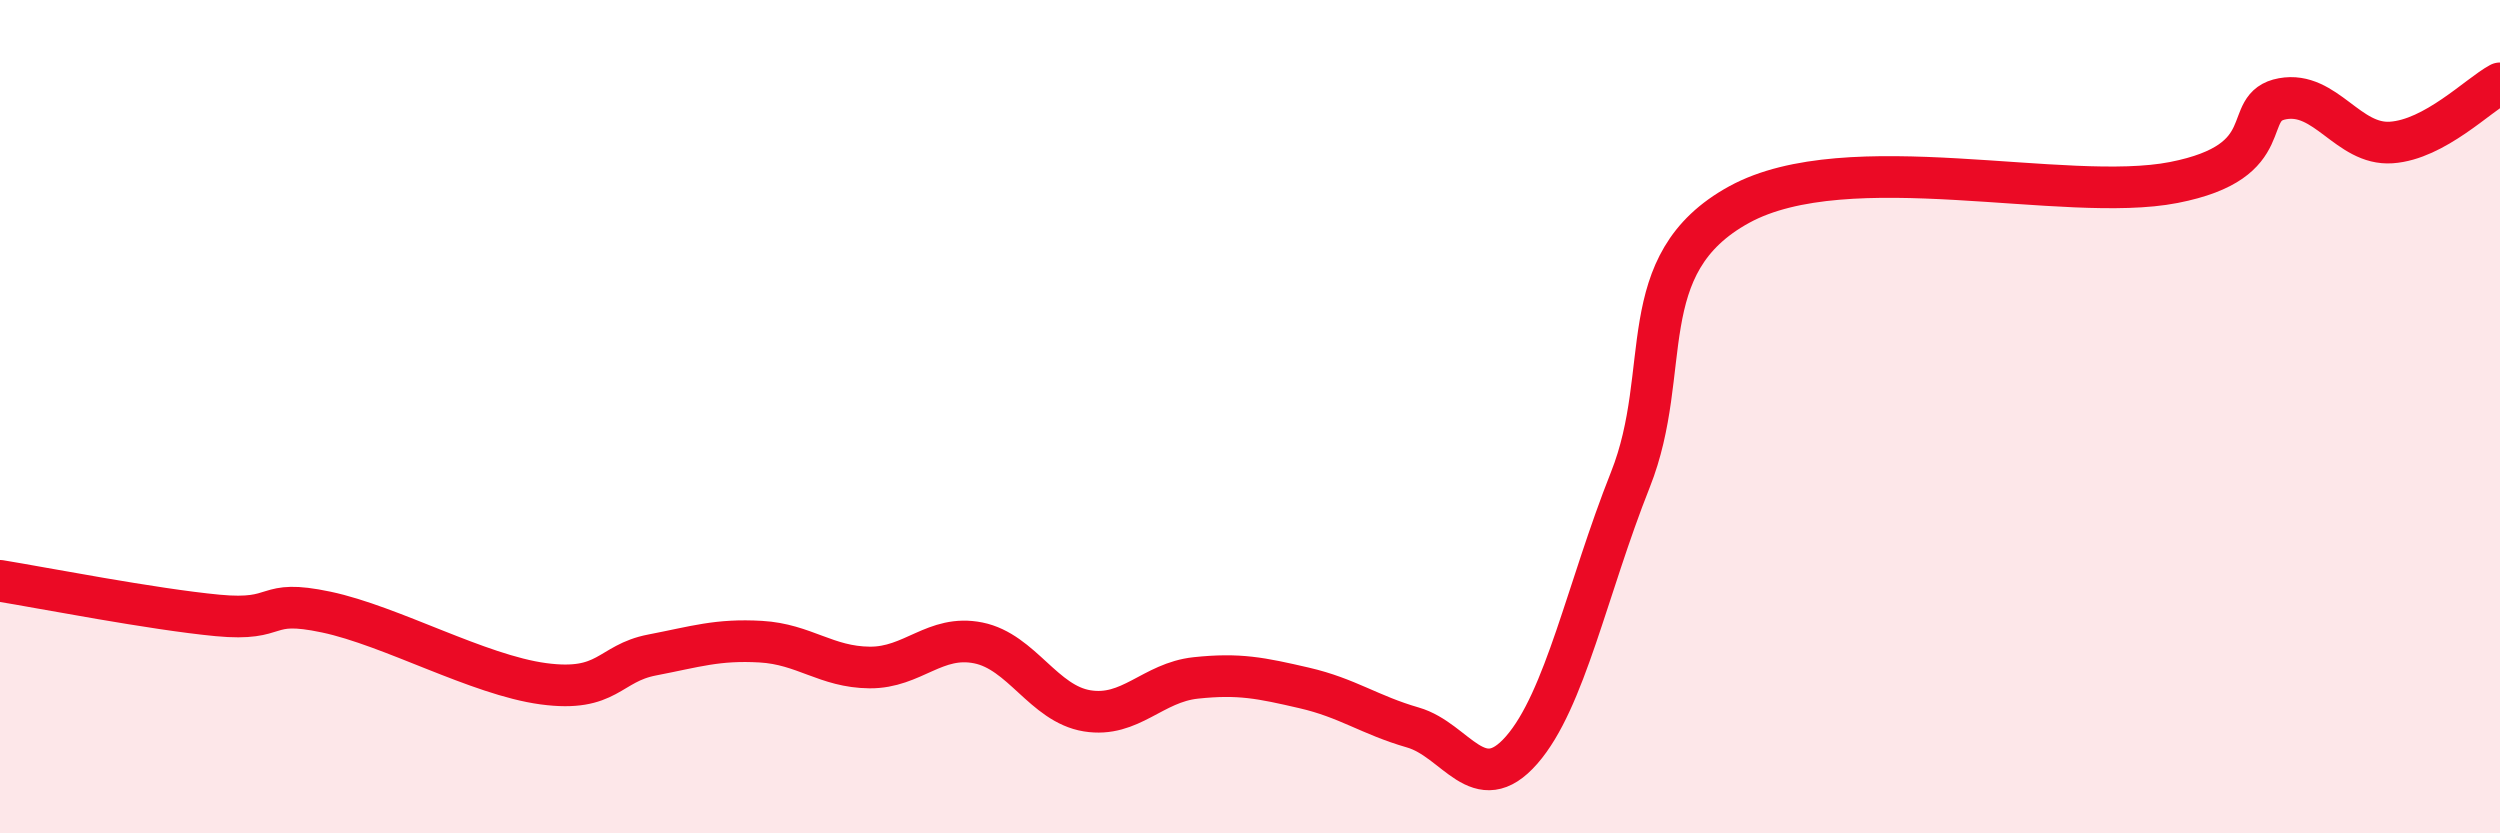
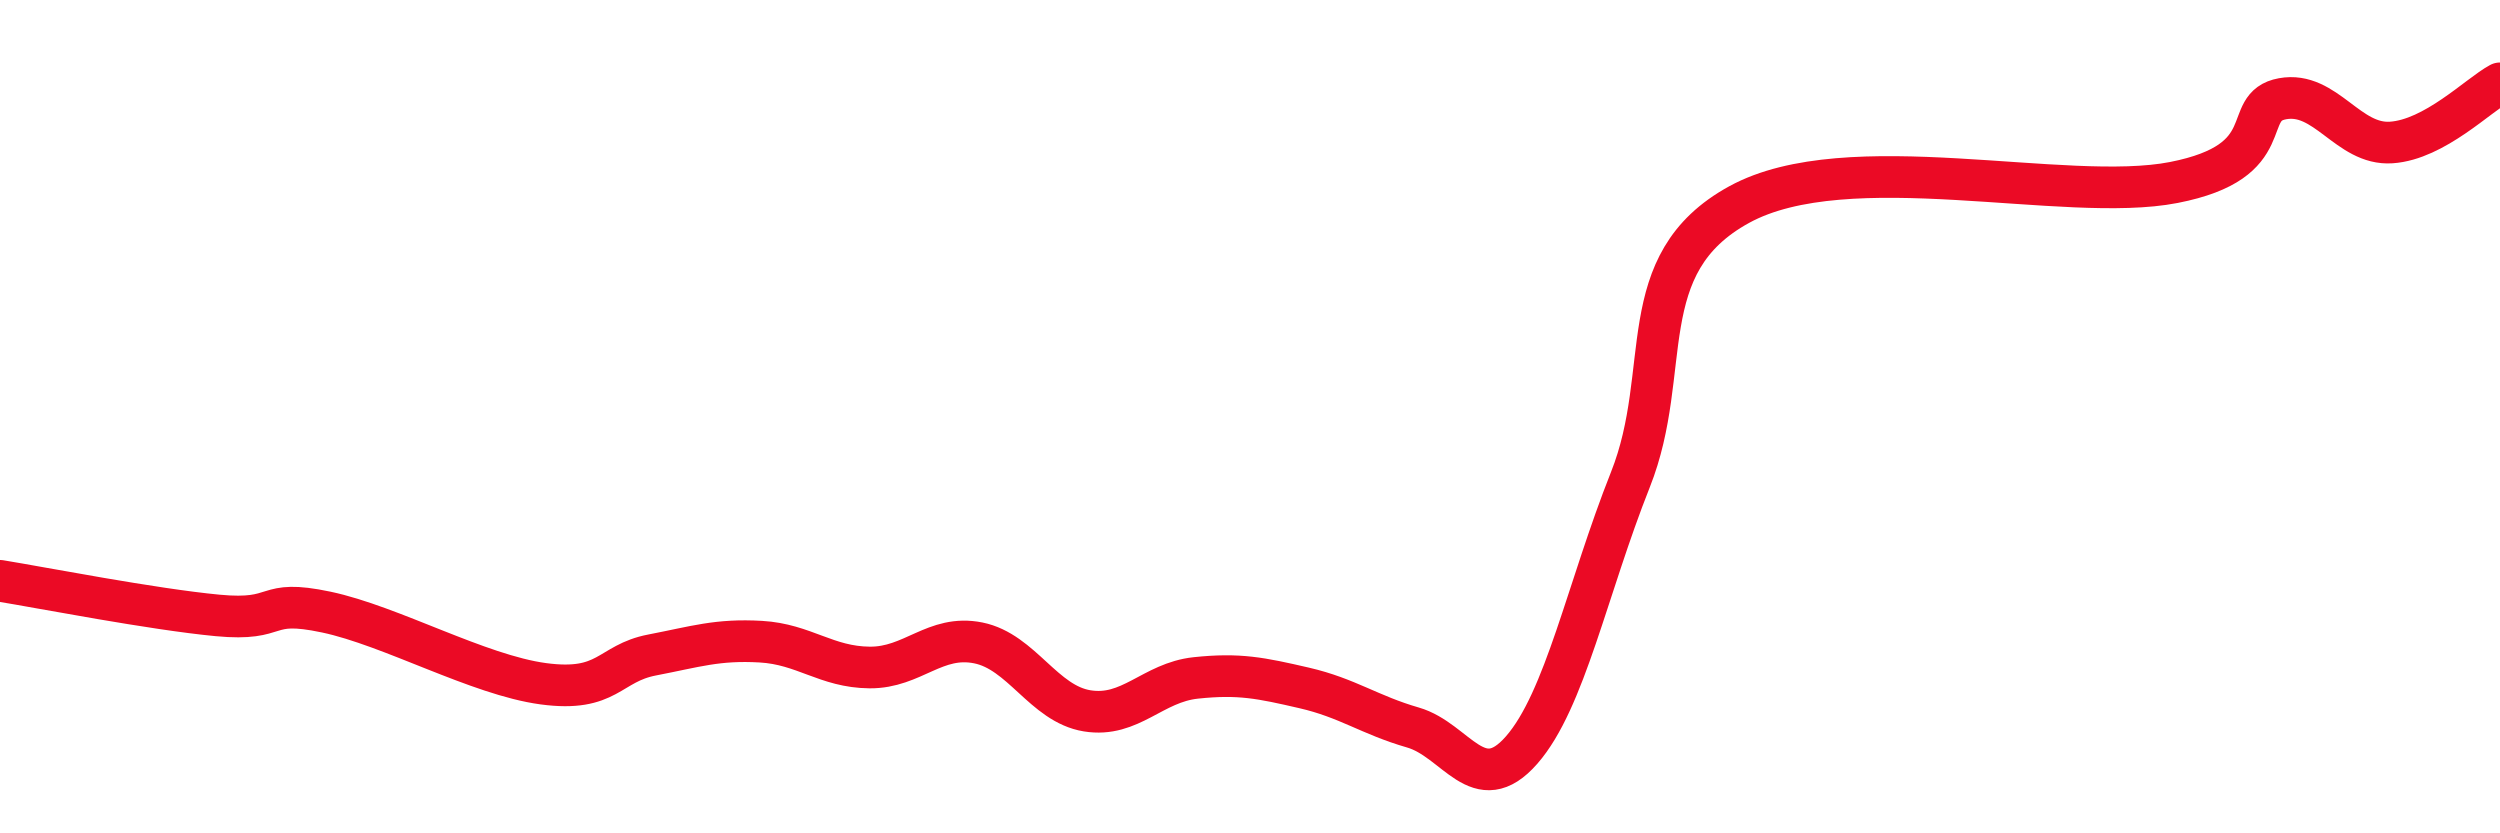
<svg xmlns="http://www.w3.org/2000/svg" width="60" height="20" viewBox="0 0 60 20">
-   <path d="M 0,13.94 C 1.04,14.11 3.65,14.62 5.22,14.77 C 6.79,14.92 6.27,14.36 7.83,14.69 C 9.39,15.02 11.48,16.2 13.04,16.41 C 14.6,16.62 14.61,15.92 15.65,15.72 C 16.69,15.52 17.22,15.34 18.26,15.4 C 19.3,15.46 19.83,16.01 20.87,16.02 C 21.91,16.03 22.44,15.22 23.48,15.43 C 24.52,15.64 25.05,16.89 26.09,17.06 C 27.13,17.23 27.66,16.38 28.7,16.27 C 29.74,16.16 30.26,16.27 31.3,16.51 C 32.34,16.75 32.87,17.16 33.91,17.46 C 34.95,17.76 35.48,19.19 36.52,18 C 37.56,16.81 38.09,14.13 39.13,11.51 C 40.17,8.89 39.13,6.34 41.74,4.91 C 44.35,3.48 49.56,4.89 52.17,4.38 C 54.78,3.87 53.74,2.56 54.78,2.37 C 55.82,2.18 56.35,3.49 57.39,3.42 C 58.43,3.35 59.48,2.28 60,2L60 20L0 20Z" fill="#EB0A25" opacity="0.1" stroke-linecap="round" stroke-linejoin="round" />
  <path d="M 0,13.94 C 1.04,14.11 3.65,14.62 5.22,14.77 C 6.79,14.92 6.27,14.36 7.83,14.69 C 9.39,15.02 11.48,16.2 13.04,16.41 C 14.6,16.62 14.61,15.92 15.65,15.72 C 16.69,15.52 17.22,15.34 18.26,15.4 C 19.3,15.46 19.83,16.01 20.87,16.02 C 21.91,16.03 22.44,15.22 23.48,15.43 C 24.52,15.64 25.05,16.89 26.09,17.06 C 27.13,17.23 27.66,16.38 28.7,16.27 C 29.74,16.16 30.26,16.27 31.3,16.51 C 32.34,16.75 32.87,17.16 33.91,17.46 C 34.95,17.76 35.48,19.19 36.52,18 C 37.56,16.81 38.09,14.13 39.13,11.51 C 40.17,8.89 39.13,6.34 41.74,4.91 C 44.35,3.48 49.56,4.89 52.17,4.38 C 54.78,3.87 53.74,2.56 54.78,2.37 C 55.82,2.18 56.35,3.49 57.39,3.42 C 58.43,3.35 59.48,2.28 60,2" stroke="#EB0A25" stroke-width="1" fill="none" stroke-linecap="round" stroke-linejoin="round" />
</svg>